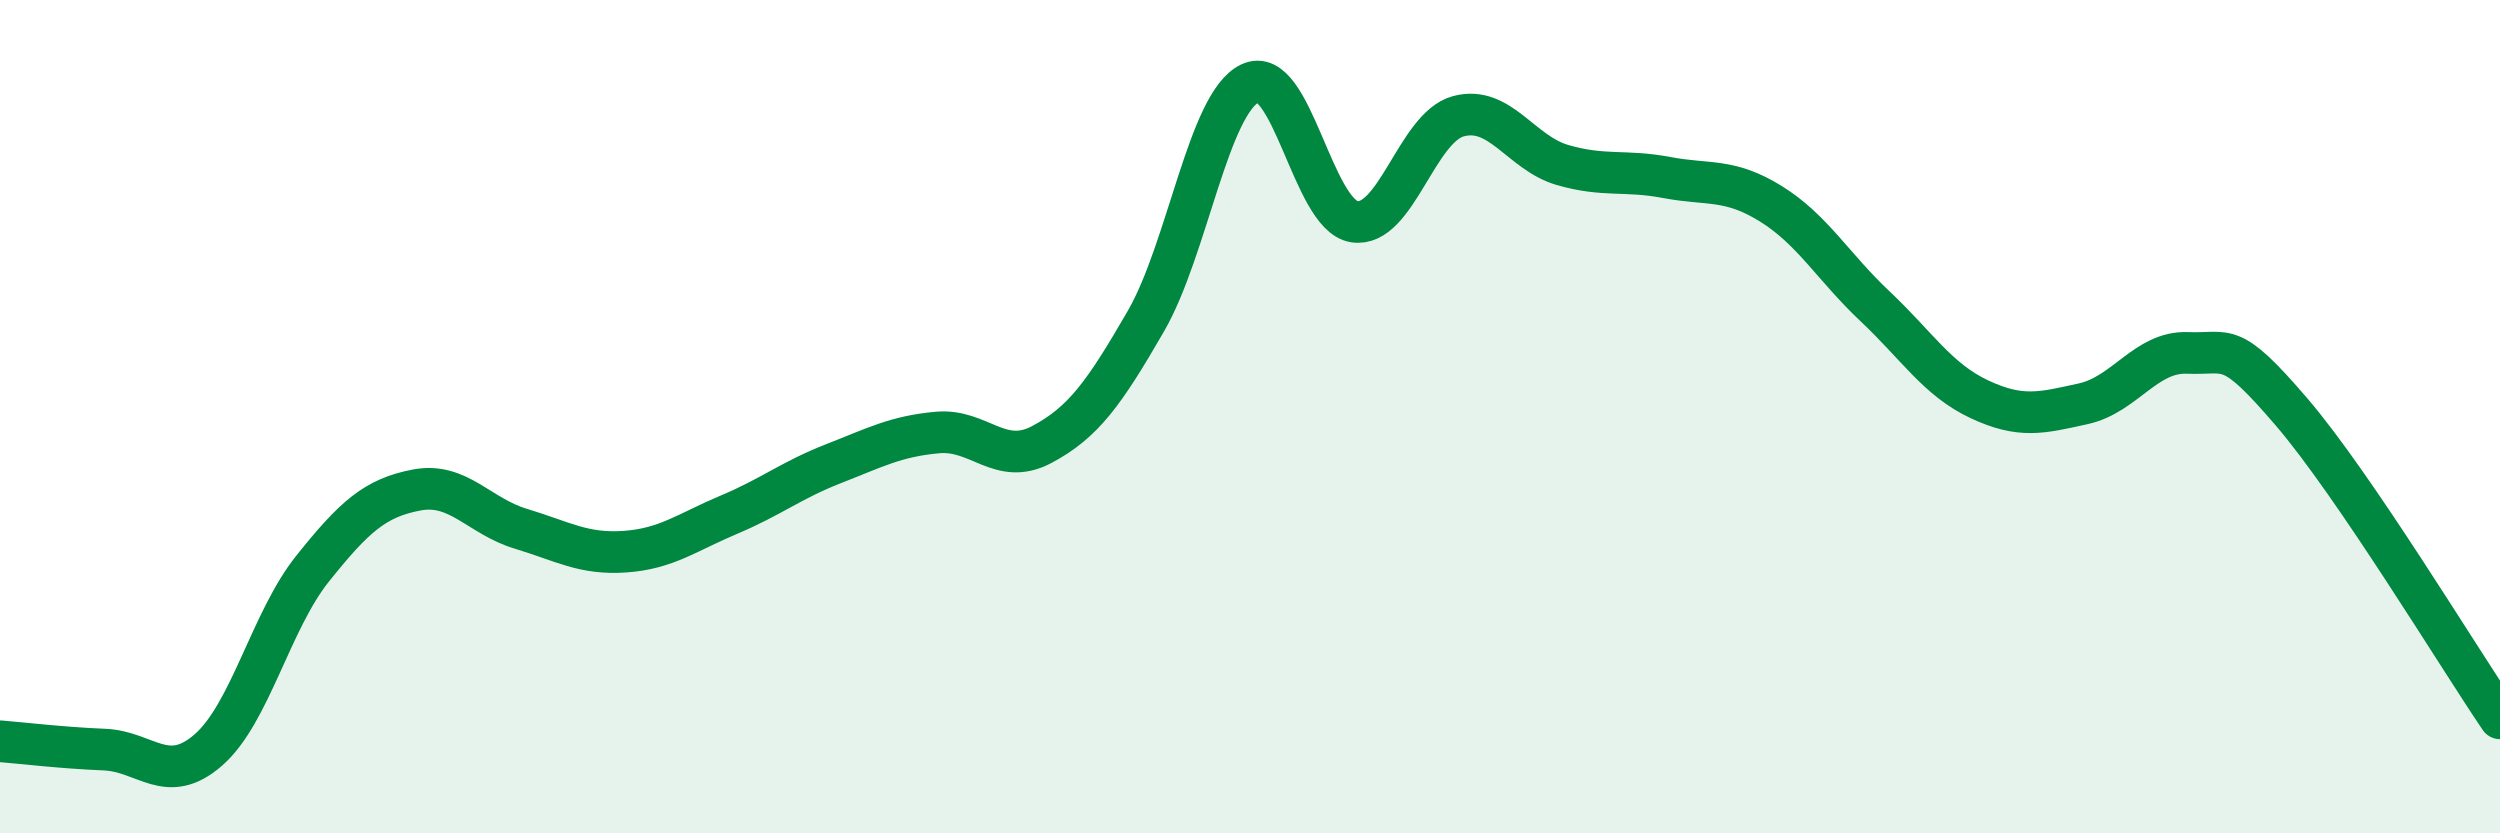
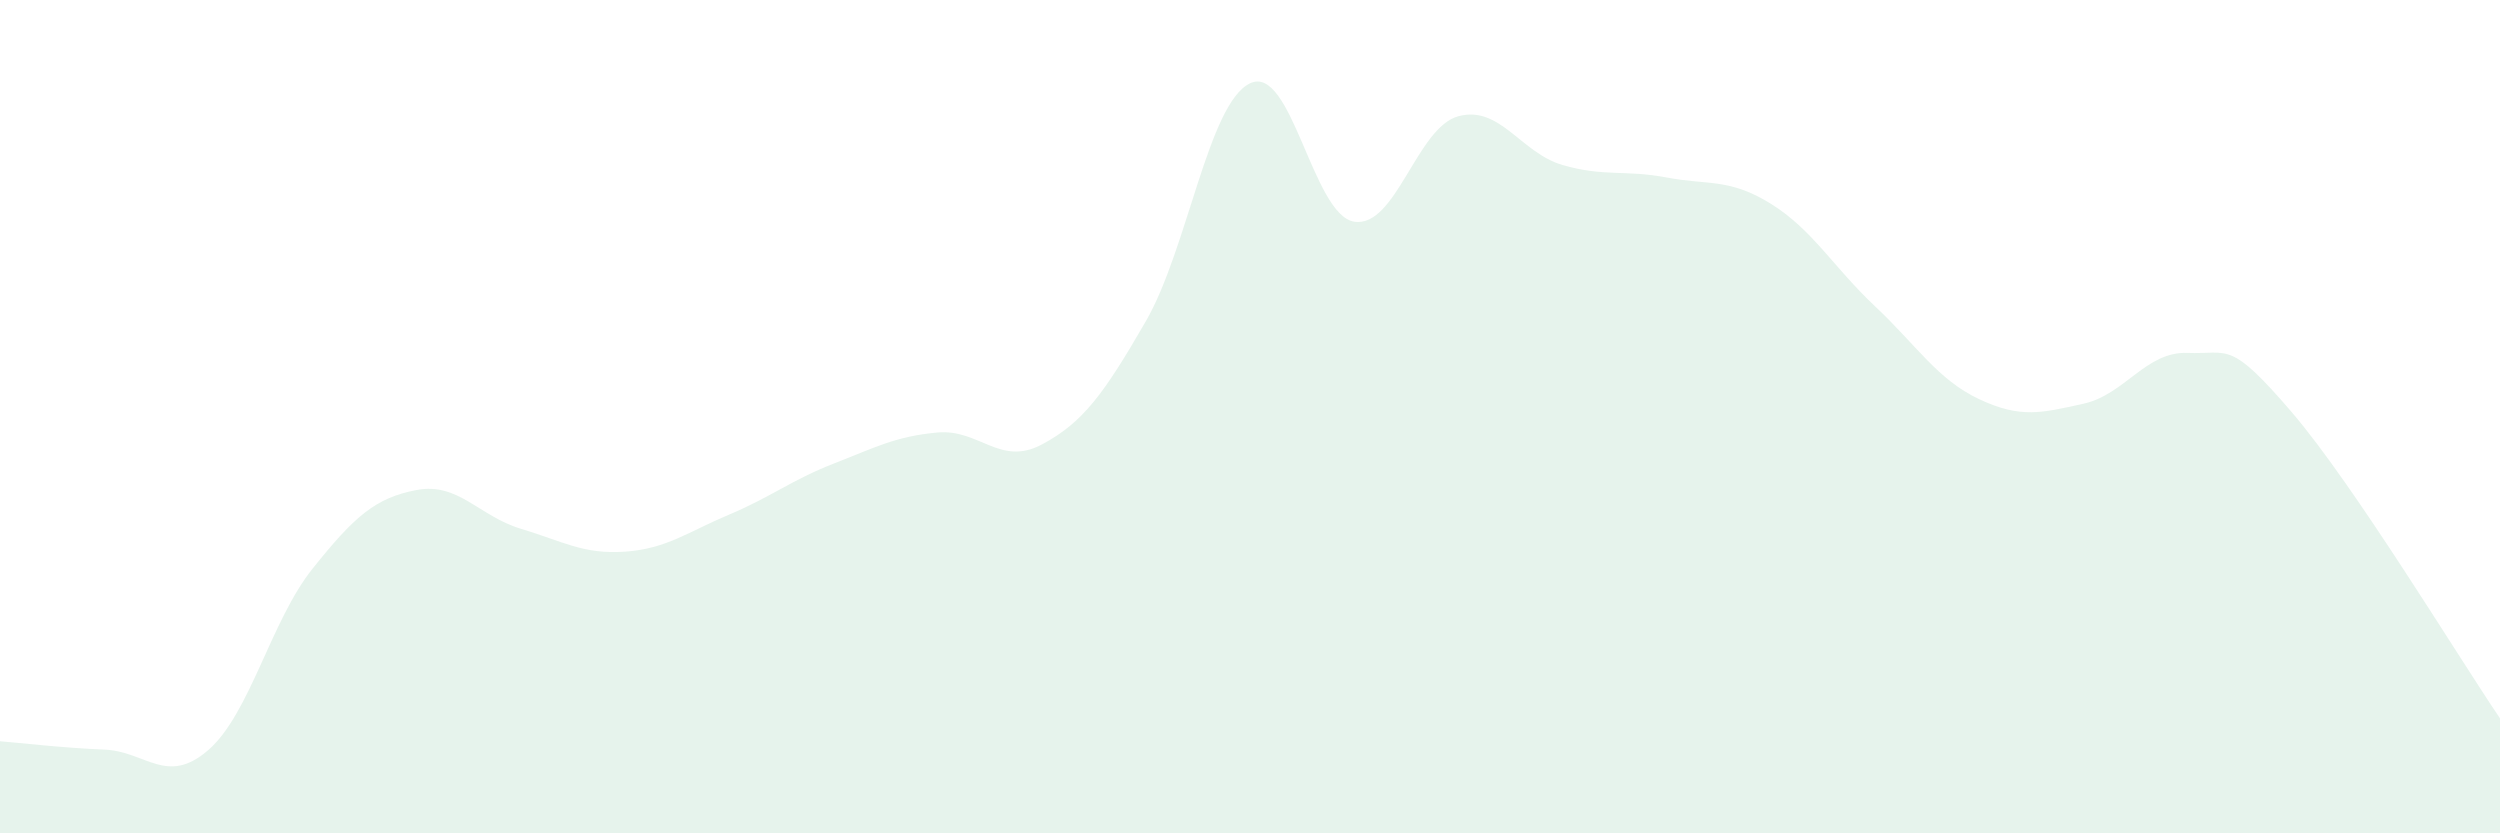
<svg xmlns="http://www.w3.org/2000/svg" width="60" height="20" viewBox="0 0 60 20">
  <path d="M 0,17.79 C 0.5,17.83 1.5,17.95 2.5,17.99 C 3.5,18.03 4,18.87 5,18 C 6,17.13 6.5,14.9 7.5,13.65 C 8.5,12.4 9,11.95 10,11.76 C 11,11.57 11.5,12.39 12.5,12.69 C 13.5,12.99 14,13.31 15,13.24 C 16,13.17 16.5,12.77 17.5,12.35 C 18.5,11.93 19,11.52 20,11.13 C 21,10.74 21.5,10.47 22.5,10.38 C 23.5,10.29 24,11.2 25,10.67 C 26,10.14 26.5,9.44 27.5,7.71 C 28.5,5.98 29,2.48 30,2 C 31,1.52 31.5,5.16 32.5,5.32 C 33.5,5.48 34,3.06 35,2.79 C 36,2.52 36.5,3.67 37.5,3.96 C 38.5,4.25 39,4.07 40,4.26 C 41,4.45 41.5,4.27 42.5,4.89 C 43.5,5.51 44,6.41 45,7.35 C 46,8.29 46.5,9.11 47.5,9.58 C 48.5,10.05 49,9.91 50,9.69 C 51,9.47 51.5,8.43 52.5,8.47 C 53.5,8.51 53.5,8.14 55,9.89 C 56.5,11.64 59,15.77 60,17.24L60 20L0 20Z" fill="#008740" opacity="0.1" stroke-linecap="round" stroke-linejoin="round" />
-   <path d="M 0,17.79 C 0.5,17.83 1.5,17.95 2.5,17.99 C 3.5,18.03 4,18.87 5,18 C 6,17.13 6.5,14.9 7.5,13.65 C 8.5,12.4 9,11.95 10,11.76 C 11,11.57 11.5,12.39 12.5,12.69 C 13.5,12.99 14,13.31 15,13.24 C 16,13.17 16.5,12.77 17.5,12.35 C 18.5,11.93 19,11.52 20,11.13 C 21,10.74 21.5,10.47 22.5,10.38 C 23.5,10.29 24,11.2 25,10.67 C 26,10.14 26.5,9.44 27.5,7.71 C 28.5,5.98 29,2.48 30,2 C 31,1.52 31.5,5.16 32.5,5.32 C 33.5,5.48 34,3.06 35,2.79 C 36,2.52 36.5,3.67 37.5,3.96 C 38.5,4.25 39,4.07 40,4.26 C 41,4.45 41.5,4.27 42.5,4.89 C 43.5,5.51 44,6.41 45,7.35 C 46,8.29 46.5,9.11 47.5,9.58 C 48.5,10.05 49,9.91 50,9.69 C 51,9.47 51.5,8.43 52.5,8.47 C 53.5,8.51 53.5,8.14 55,9.89 C 56.5,11.64 59,15.77 60,17.24" stroke="#008740" stroke-width="1" fill="none" stroke-linecap="round" stroke-linejoin="round" />
</svg>